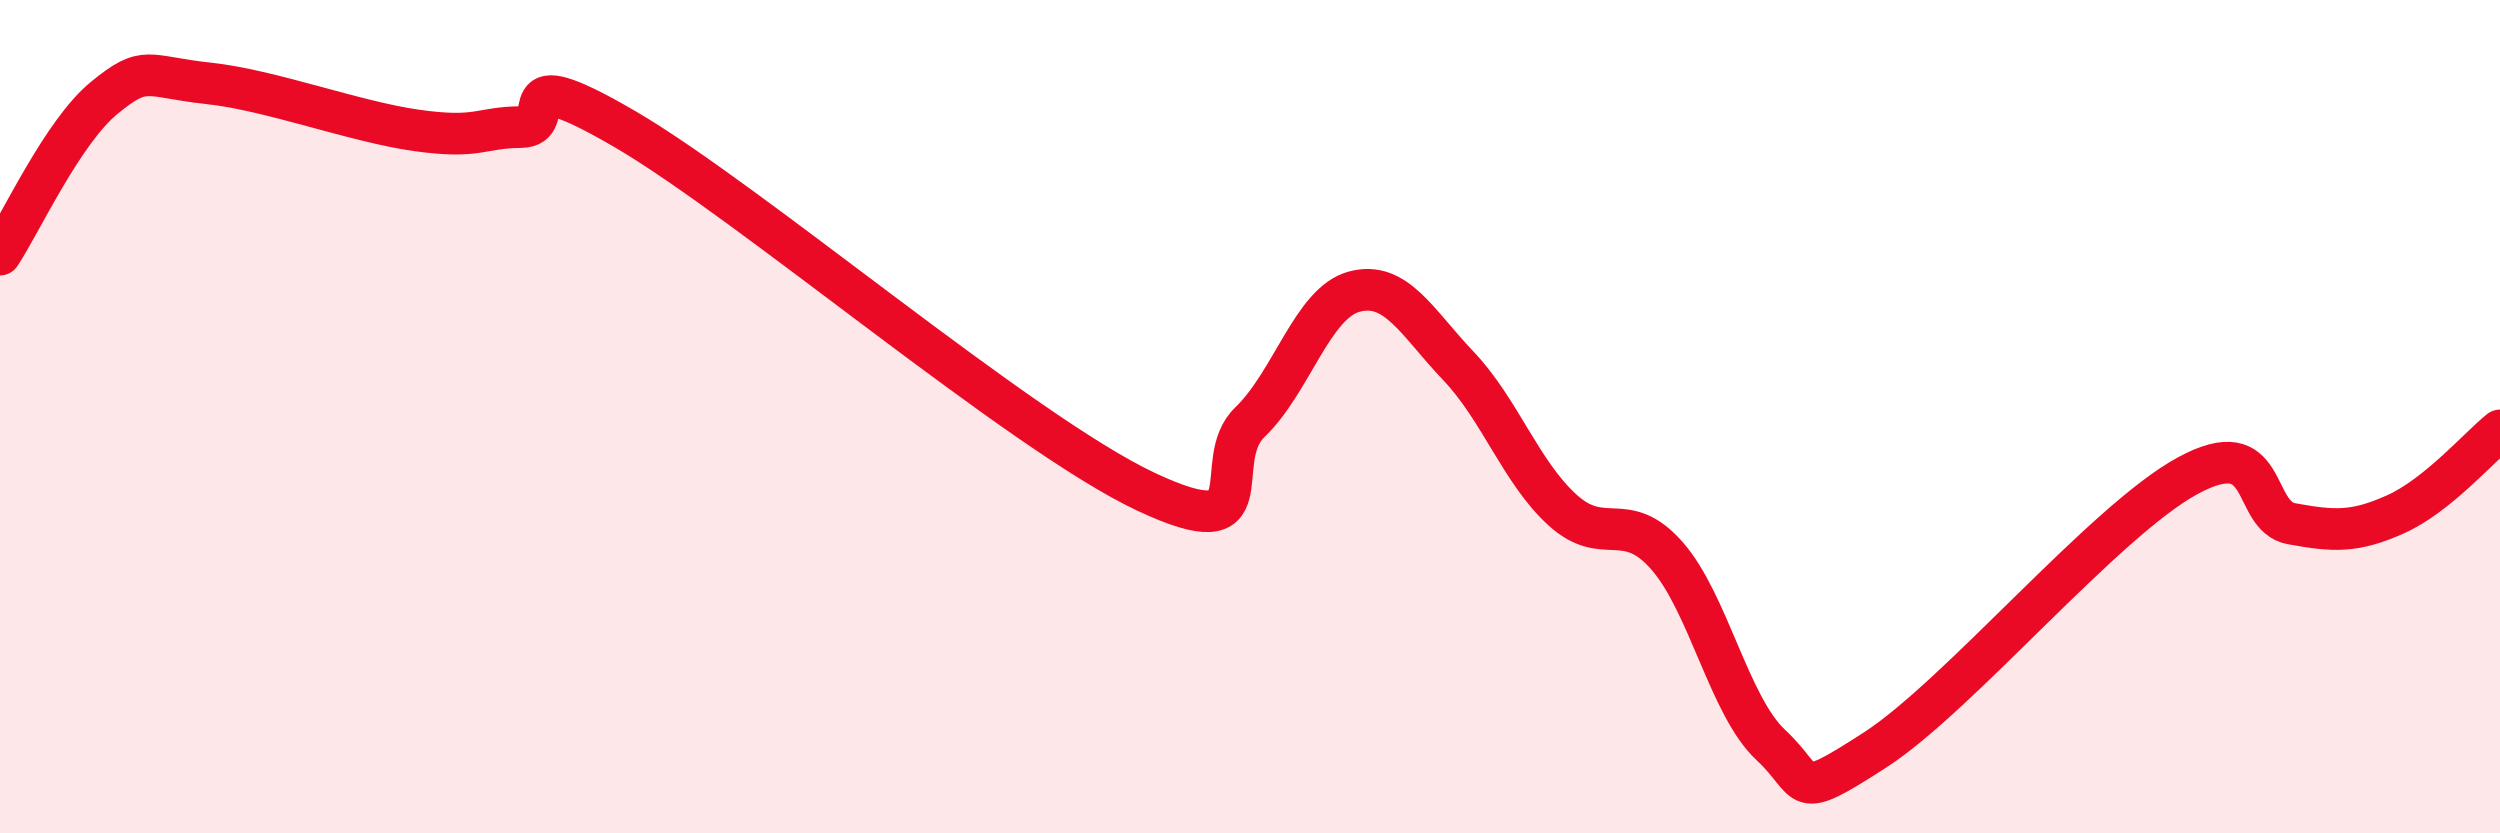
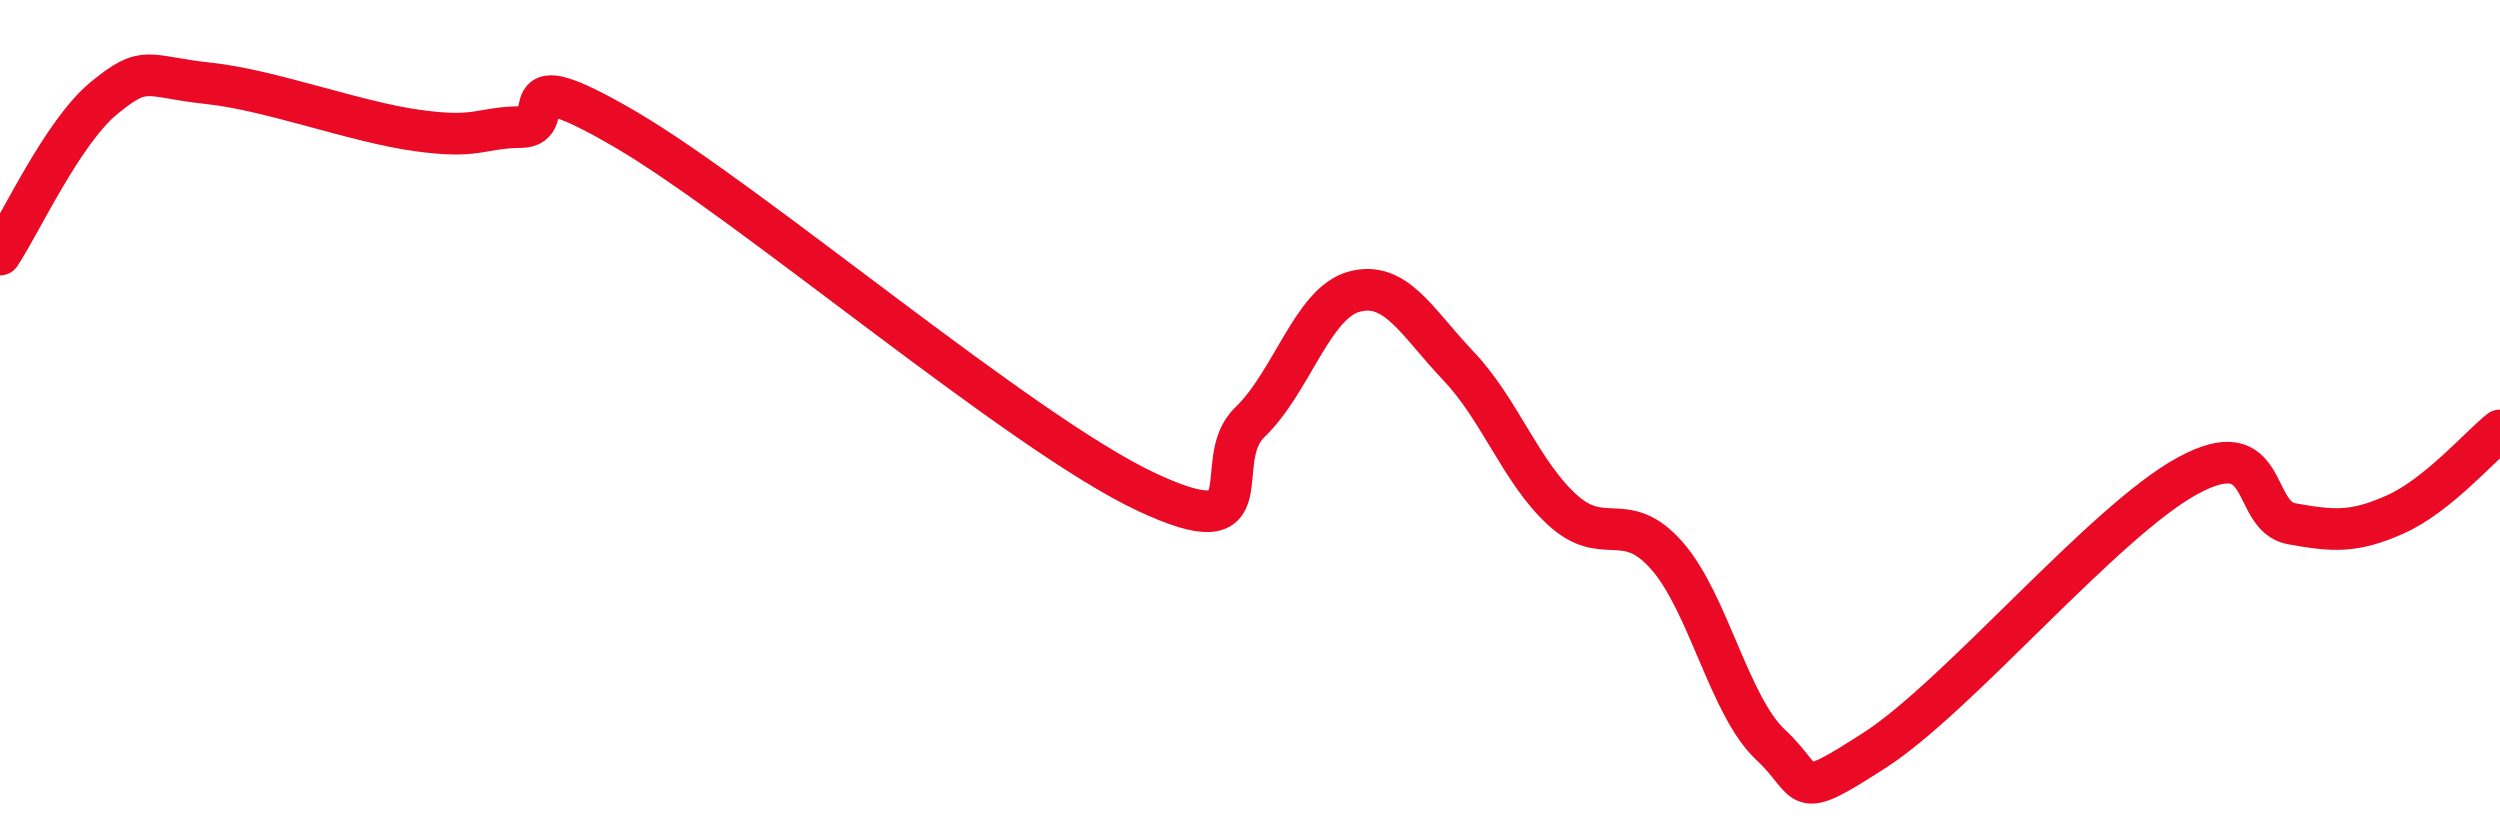
<svg xmlns="http://www.w3.org/2000/svg" width="60" height="20" viewBox="0 0 60 20">
-   <path d="M 0,6.11 C 0.5,5.36 1.5,3.17 2.5,2.35 C 3.5,1.53 3.5,1.84 5,2 C 6.5,2.16 8.5,2.92 10,3.13 C 11.5,3.34 11.5,3.06 12.5,3.05 C 13.5,3.04 12,1.35 15,3.1 C 18,4.85 24.5,10.39 27.5,11.8 C 30.5,13.21 29,11.09 30,10.13 C 31,9.17 31.5,7.27 32.5,7 C 33.5,6.73 34,7.73 35,8.78 C 36,9.83 36.5,11.33 37.5,12.24 C 38.5,13.15 39,12.2 40,13.33 C 41,14.46 41.5,16.95 42.5,17.88 C 43.5,18.81 43,19.29 45,18 C 47,16.71 50.5,12.51 52.5,11.42 C 54.5,10.33 54,12.39 55,12.57 C 56,12.75 56.5,12.79 57.5,12.34 C 58.5,11.89 59.5,10.73 60,10.33L60 20L0 20Z" fill="#EB0A25" opacity="0.1" stroke-linecap="round" stroke-linejoin="round" />
  <path d="M 0,6.11 C 0.5,5.36 1.5,3.17 2.5,2.35 C 3.5,1.53 3.5,1.84 5,2 C 6.5,2.16 8.5,2.92 10,3.13 C 11.5,3.34 11.5,3.06 12.5,3.05 C 13.5,3.04 12,1.35 15,3.1 C 18,4.85 24.5,10.39 27.5,11.8 C 30.5,13.21 29,11.09 30,10.13 C 31,9.17 31.5,7.27 32.5,7 C 33.5,6.73 34,7.73 35,8.78 C 36,9.83 36.5,11.33 37.5,12.24 C 38.5,13.15 39,12.2 40,13.33 C 41,14.46 41.5,16.95 42.5,17.88 C 43.5,18.81 43,19.29 45,18 C 47,16.71 50.5,12.51 52.5,11.42 C 54.5,10.33 54,12.39 55,12.57 C 56,12.75 56.5,12.79 57.5,12.34 C 58.5,11.89 59.5,10.73 60,10.33" stroke="#EB0A25" stroke-width="1" fill="none" stroke-linecap="round" stroke-linejoin="round" />
</svg>